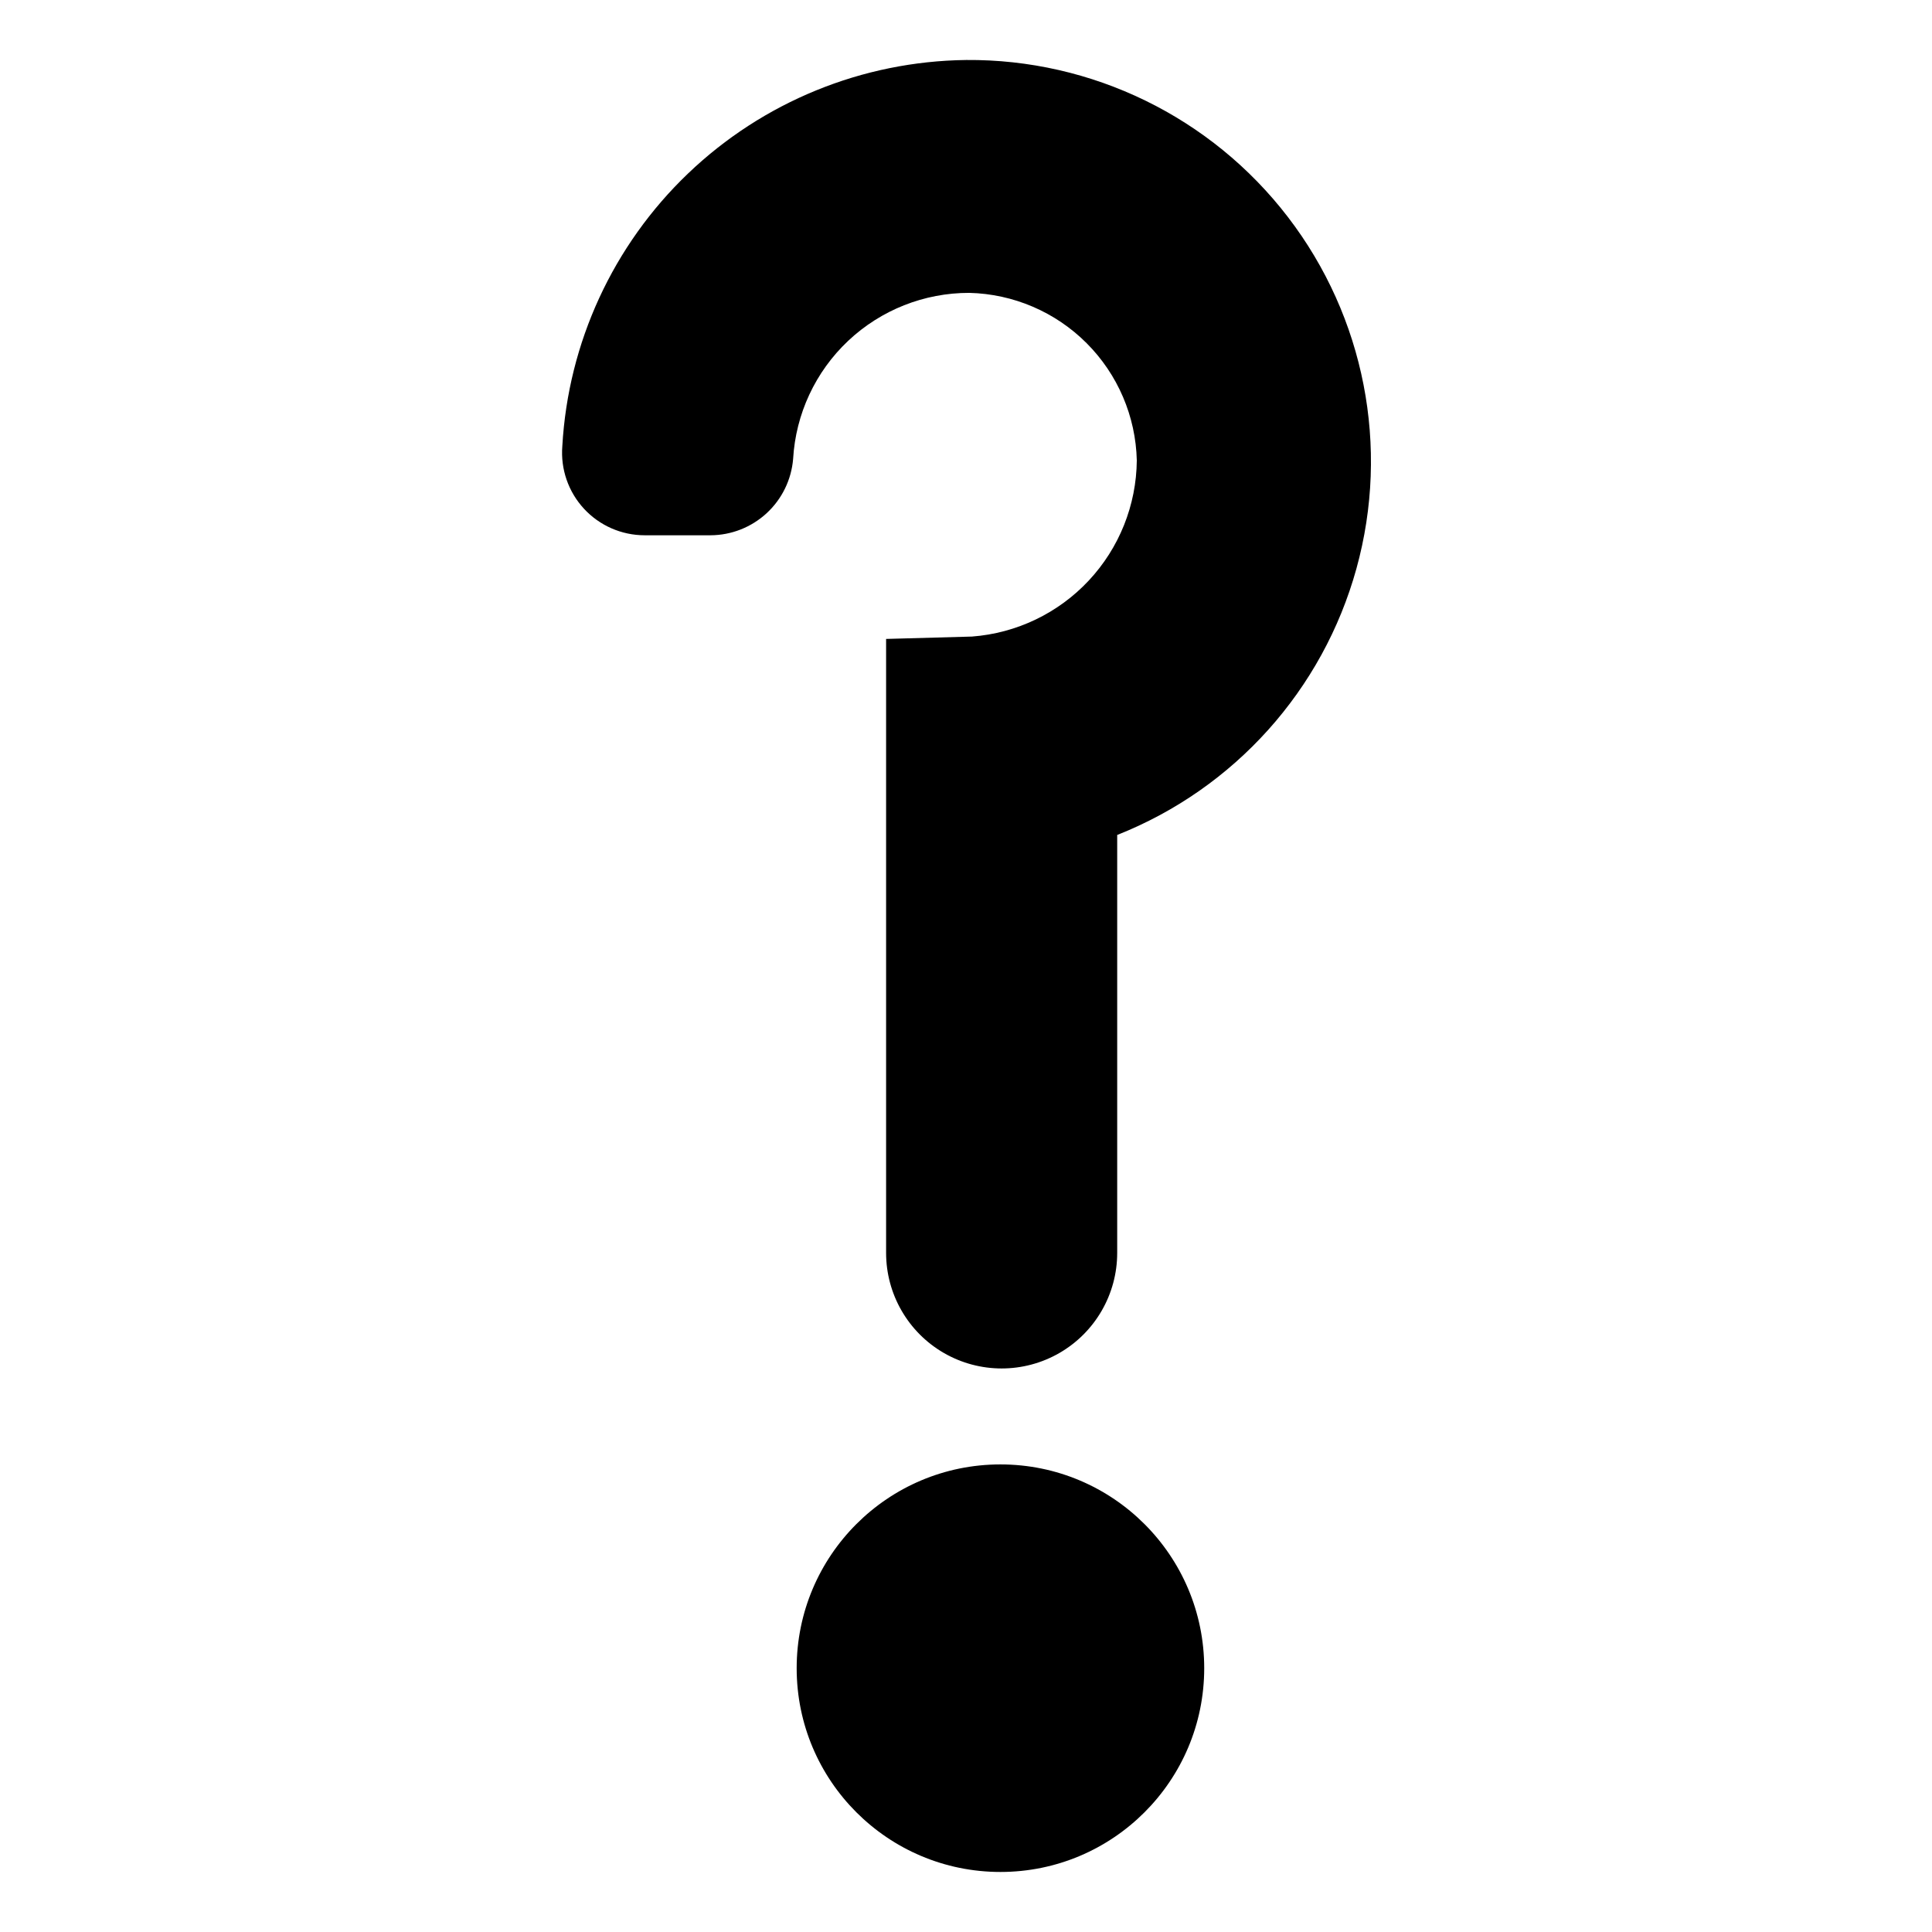
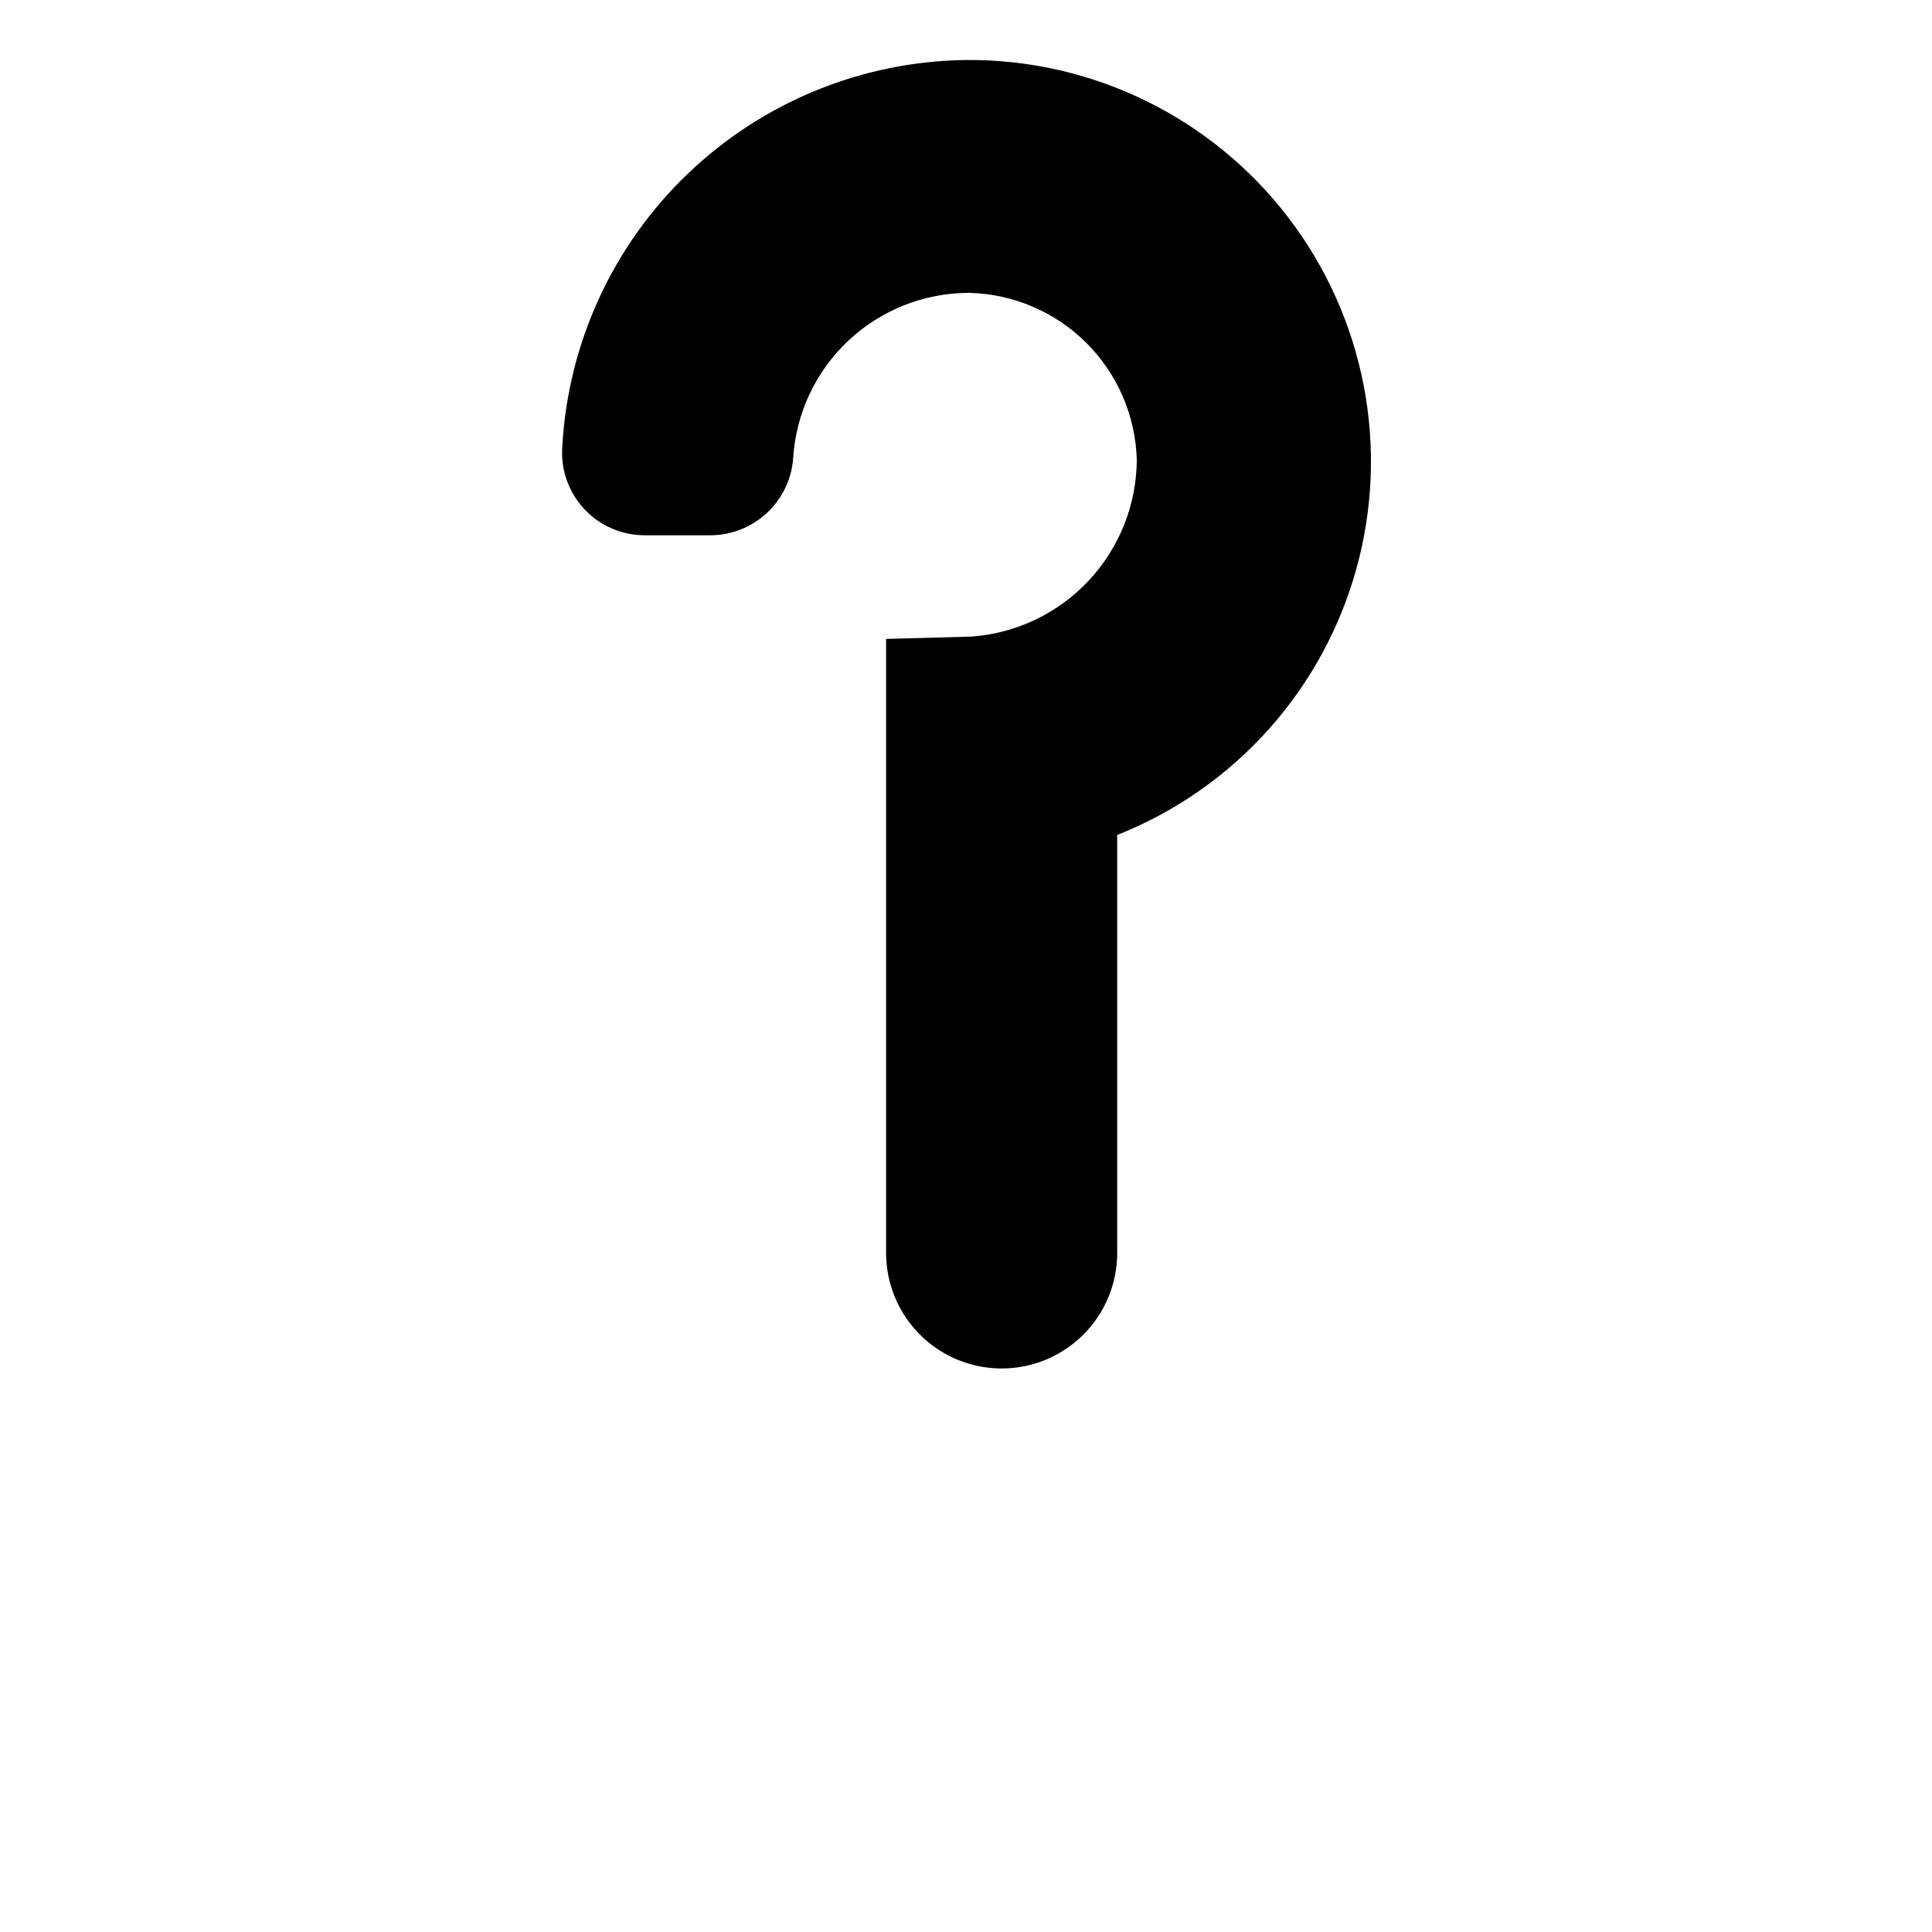
<svg xmlns="http://www.w3.org/2000/svg" fill="#000000" width="800px" height="800px" version="1.1" viewBox="144 144 512 512">
  <g>
    <path d="m400 159.9c-27.48 0.336-53.805 11.086-73.664 30.082-19.855 18.992-31.766 44.816-33.316 72.254-0.484 6.082 1.594 12.094 5.734 16.578s9.965 7.035 16.07 7.039h17.477c5.516-0.023 10.824-2.113 14.879-5.859 4.051-3.746 6.551-8.875 7.004-14.371 0.684-11.914 5.902-23.109 14.582-31.293 8.684-8.184 20.168-12.734 32.098-12.715 11.688 0.281 22.82 5.047 31.086 13.316 8.266 8.266 13.035 19.395 13.312 31.082-0.105 11.844-4.652 23.211-12.746 31.859-8.09 8.645-19.133 13.934-30.941 14.824l-22.75 0.629v162.71c0 10.941 5.836 21.047 15.309 26.52 9.477 5.469 21.148 5.469 30.625 0 9.473-5.473 15.309-15.578 15.309-26.52v-110.76c31.043-12.289 54.52-38.438 63.406-70.617 8.891-32.184 2.16-66.672-18.172-93.152-20.332-26.484-51.914-41.887-85.301-41.609z" />
-     <path d="m463.13 586.09c0 29.824-24.18 54-54.004 54-29.824 0-54-24.176-54-54s24.176-54.004 54-54.004c29.824 0 54.004 24.18 54.004 54.004" />
  </g>
</svg>